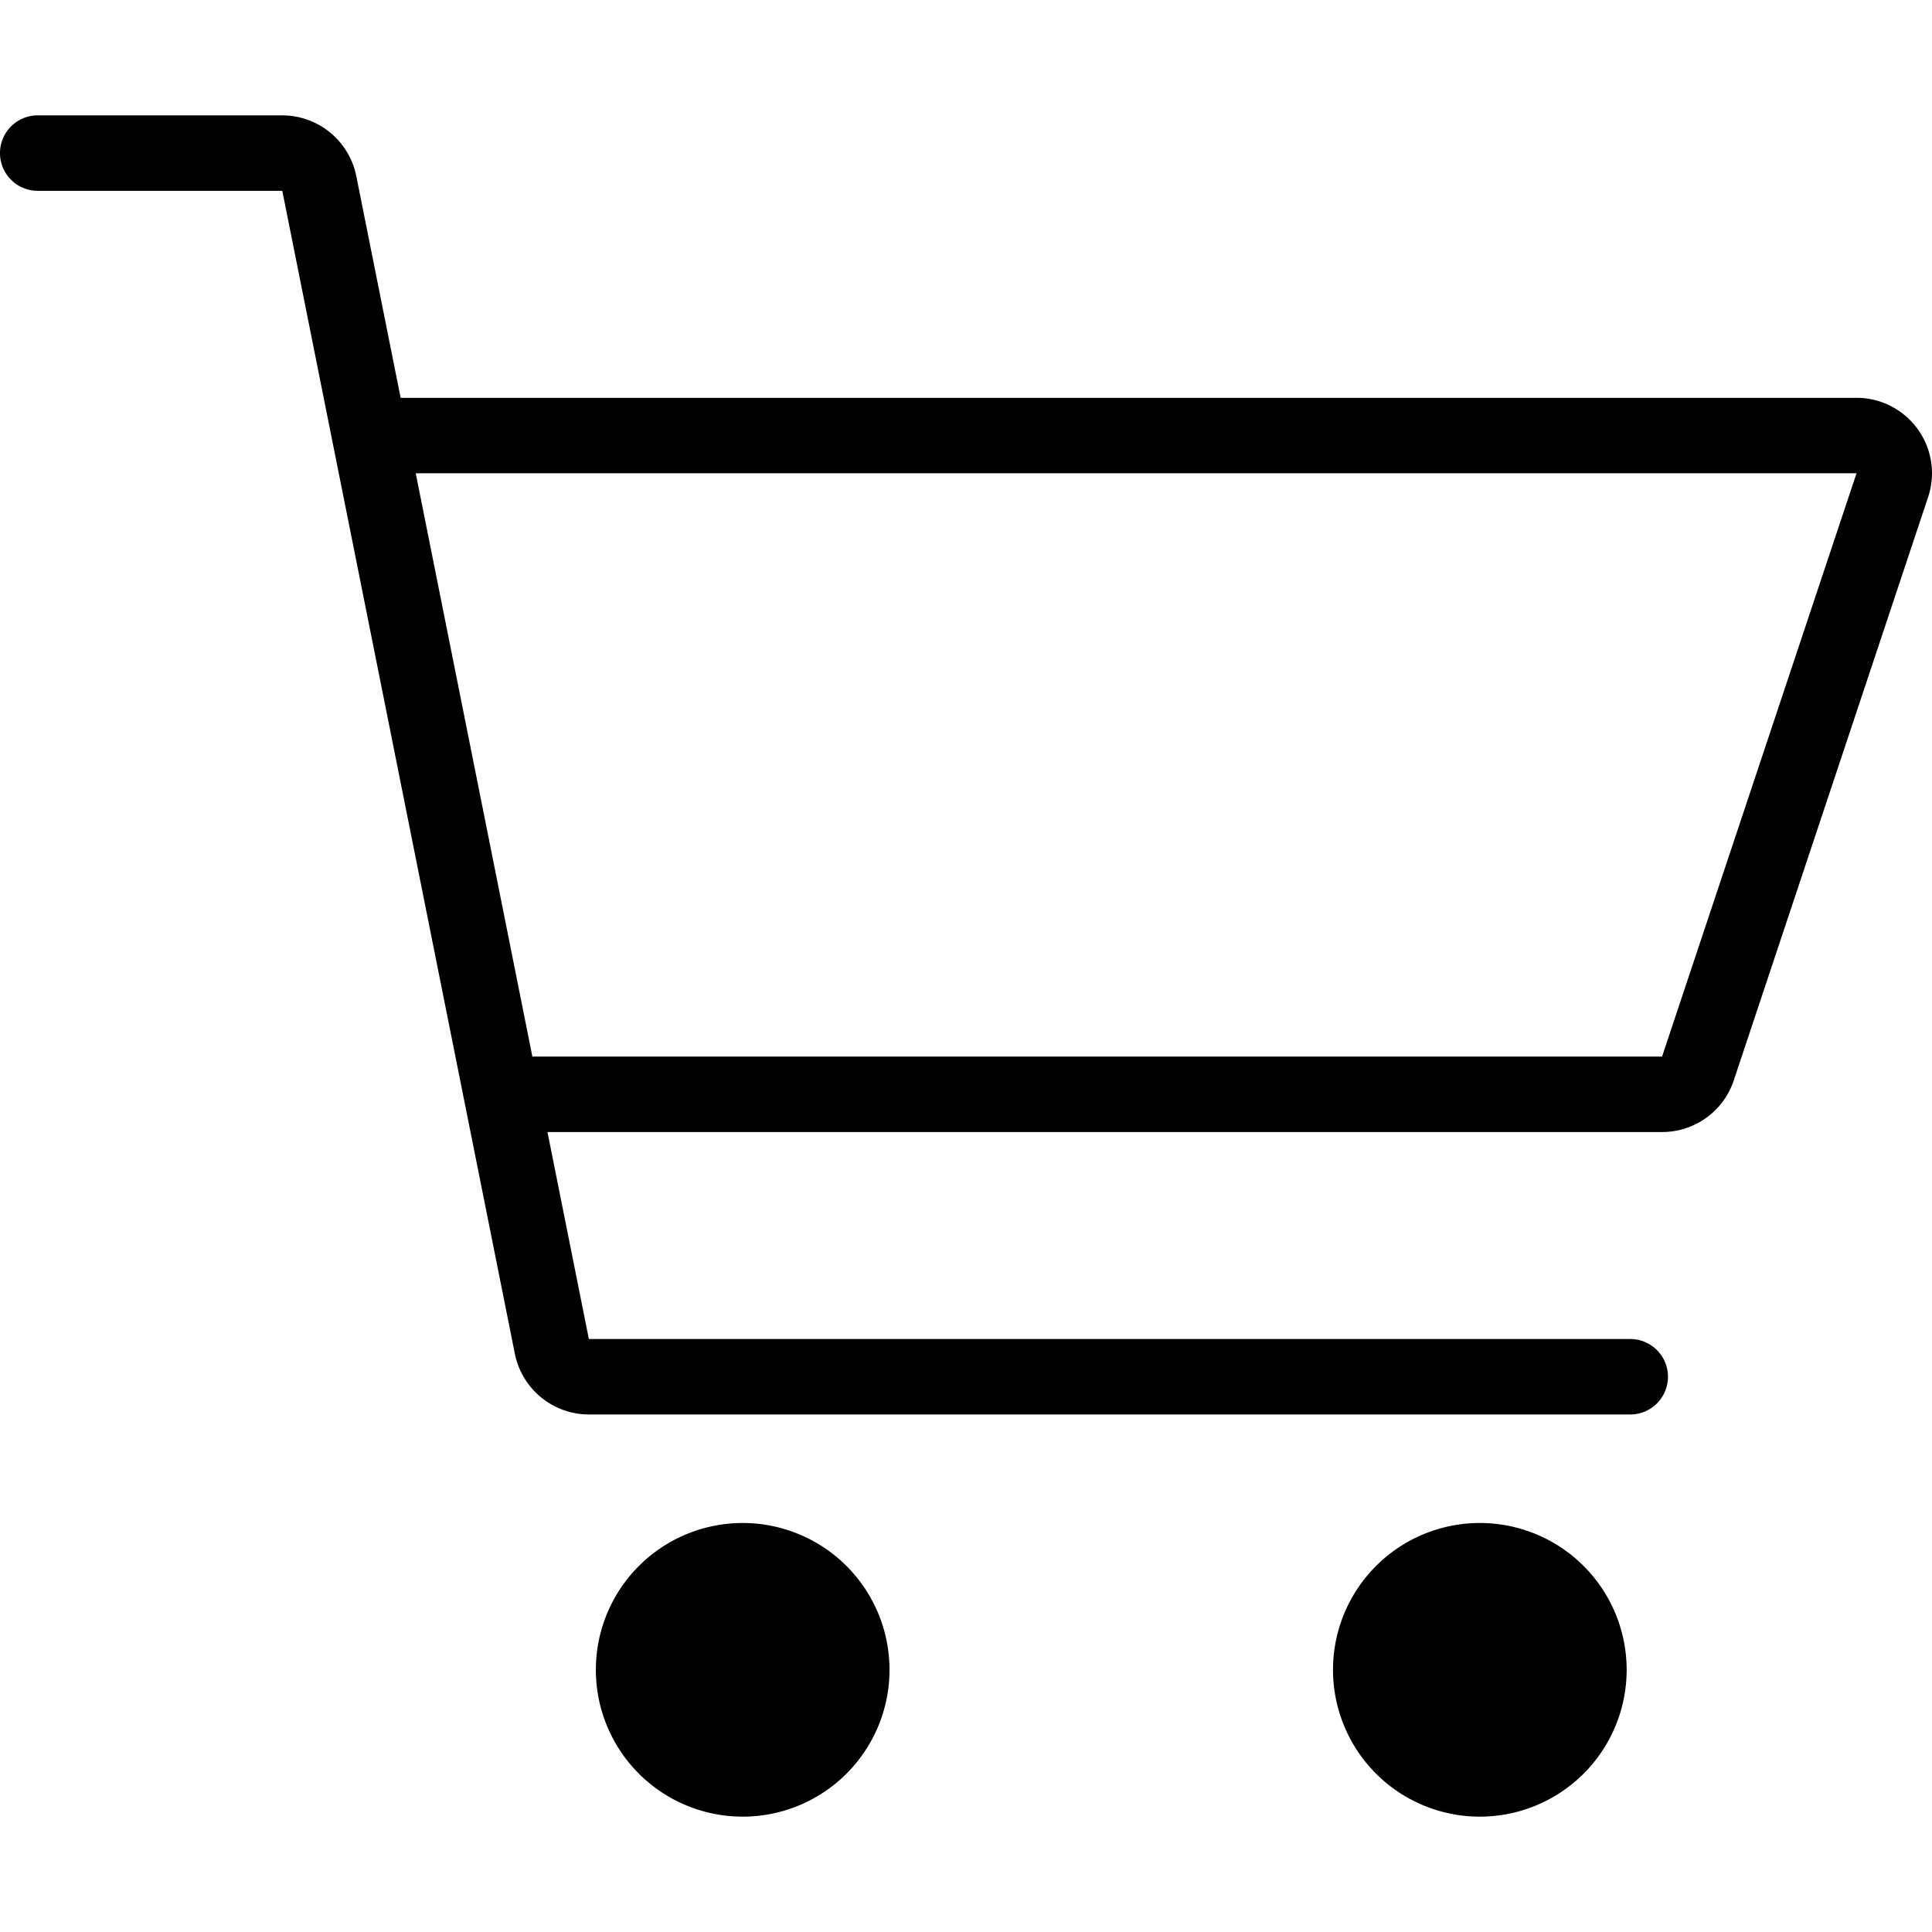
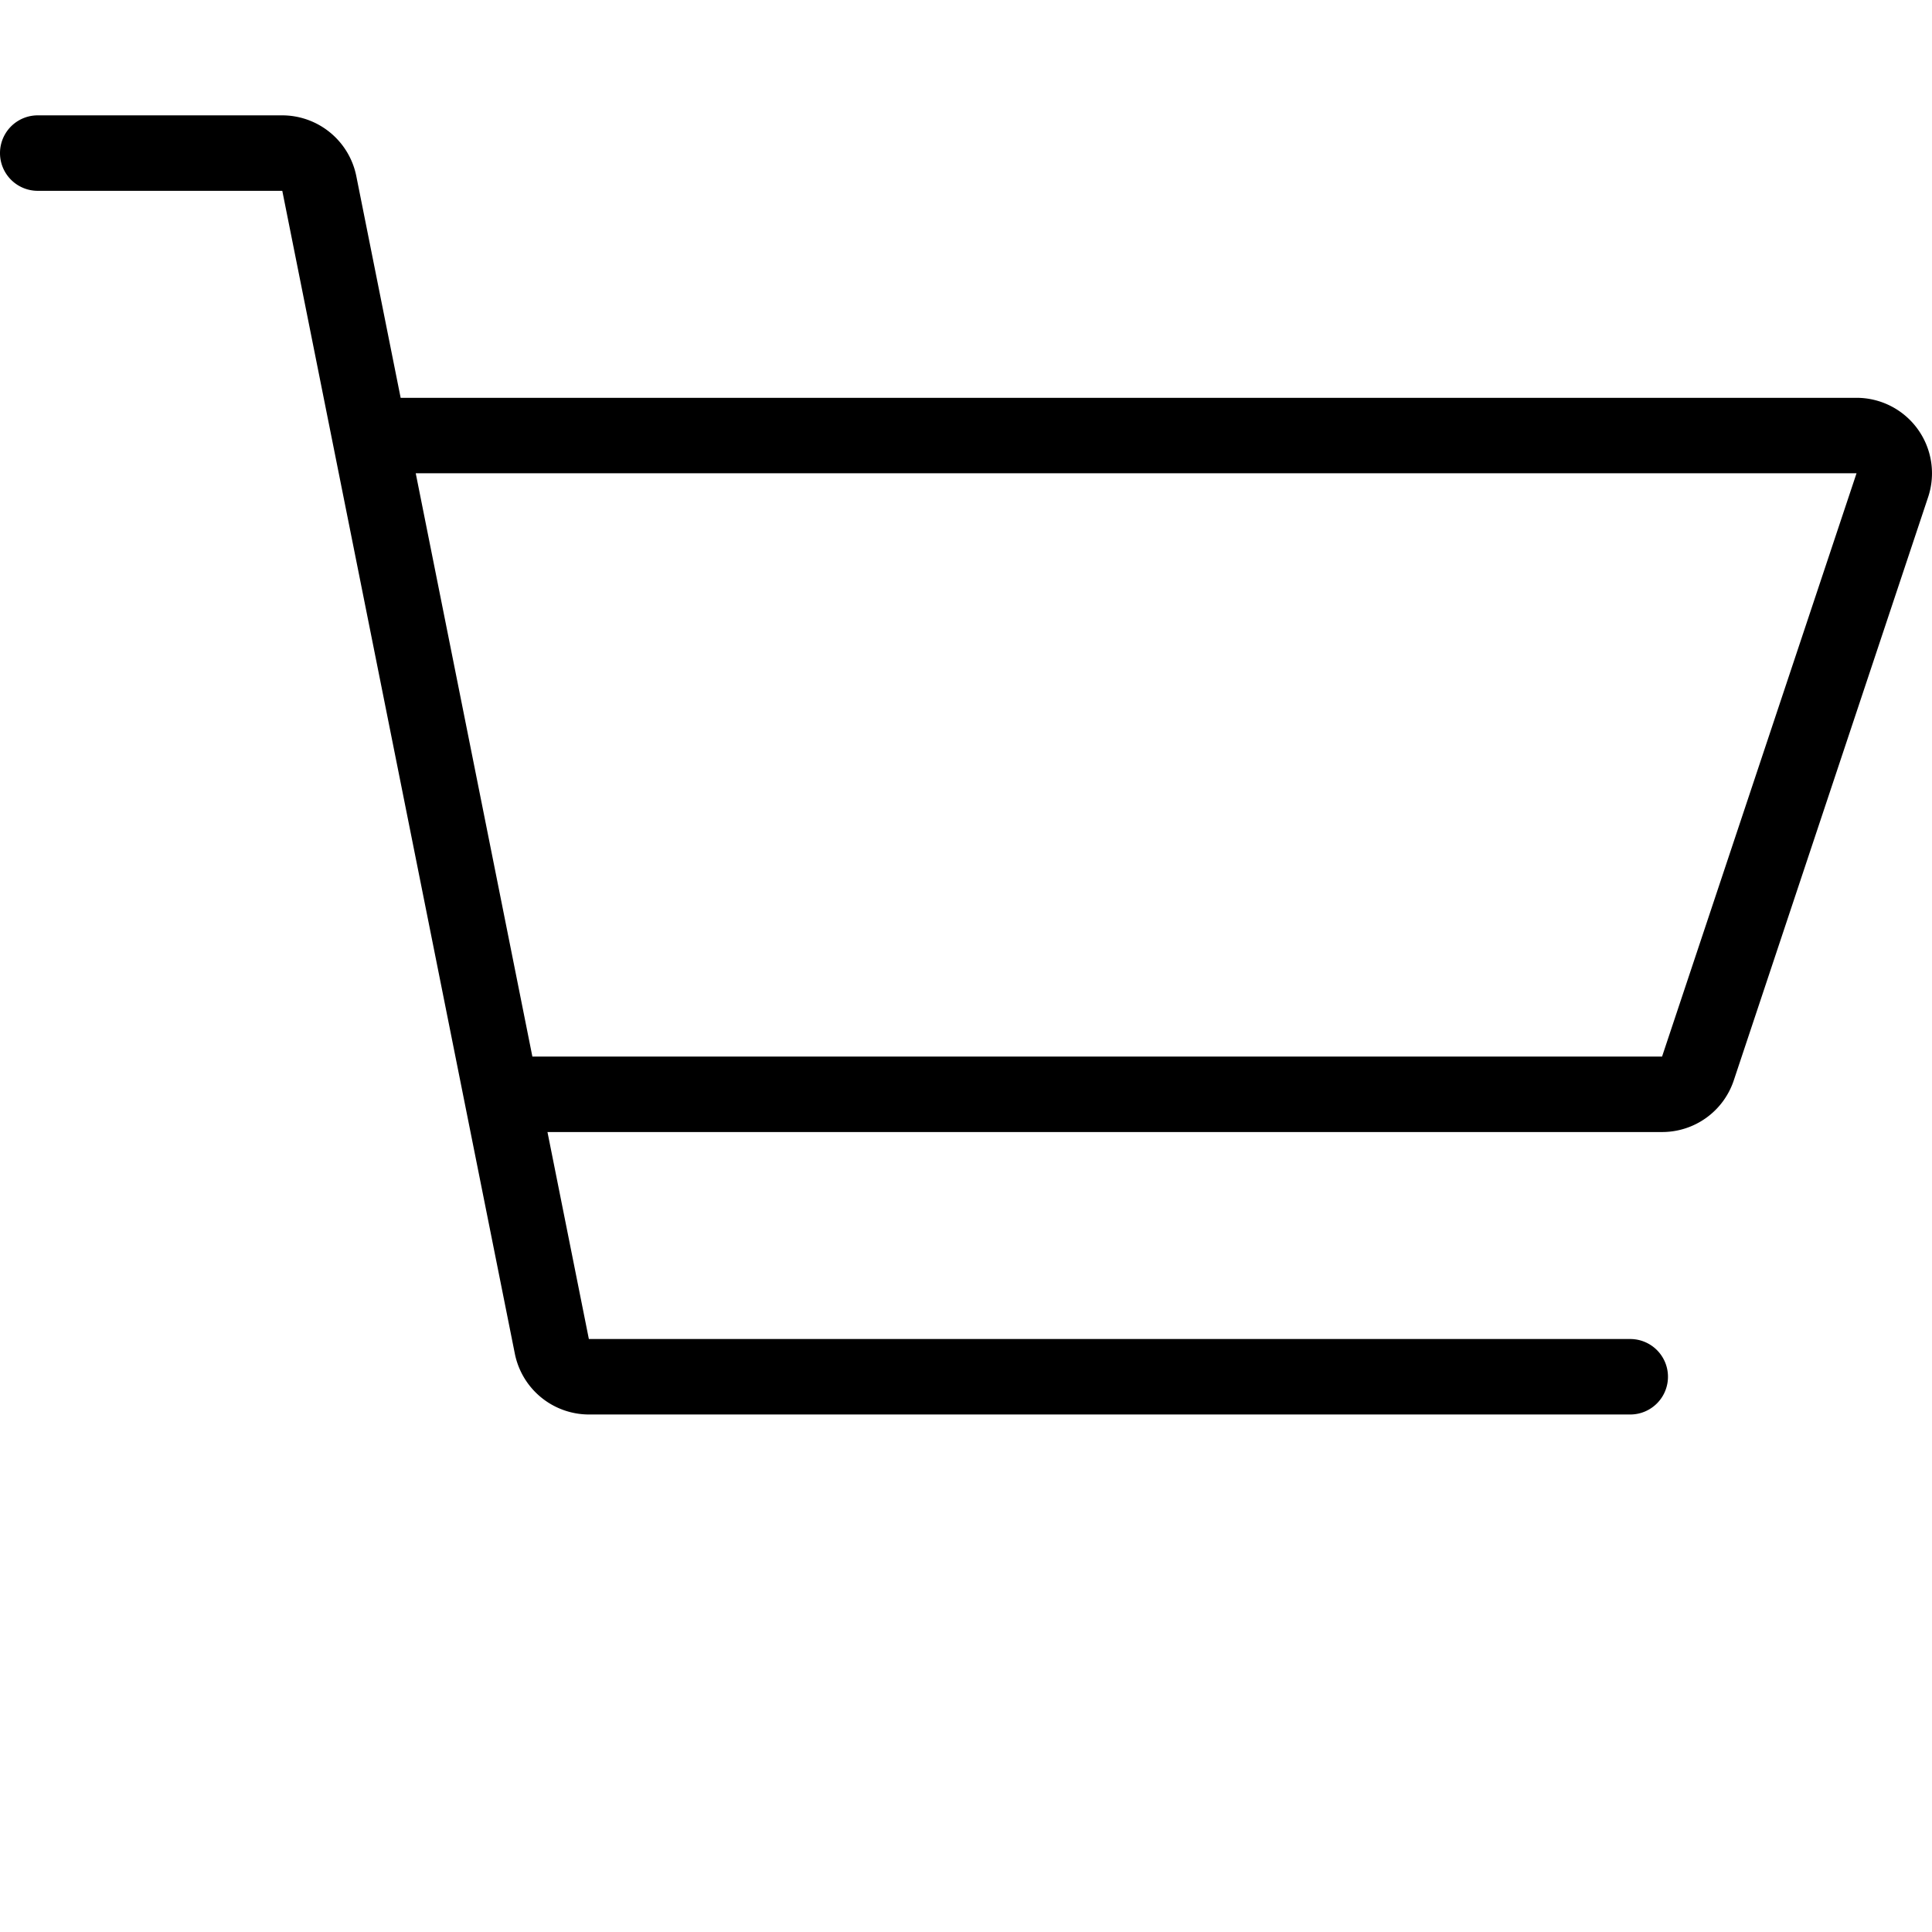
<svg xmlns="http://www.w3.org/2000/svg" class="icon" viewBox="0 0 1024 1024" width="200" height="200">
  <path d="M984 210.85H212.35L188.84 93.3a40.1 40.1 0 0 0-39.22-32.16H20a20 20 0 0 0 0 40h129.62l21.94 109.71 25.91 129.55L241.38 560l8 40 23.51 117.55a40.11 40.11 0 0 0 39.22 32.16h551.95a20 20 0 0 0 0-40H312.11L290.17 600h590.76a40 40 0 0 0 38-27.35l103-309.12A40 40 0 0 0 984 210.85zM880.93 560H282.17l-61.82-309.15H984z" />
-   <path d="M393.64 885.04m-77.82 0a77.82 77.82 0 1 0 155.64 0 77.82 77.82 0 1 0-155.64 0Z" />
-   <path d="M784.34 885.04m-77.82 0a77.82 77.82 0 1 0 155.64 0 77.82 77.82 0 1 0-155.64 0Z" />
</svg>